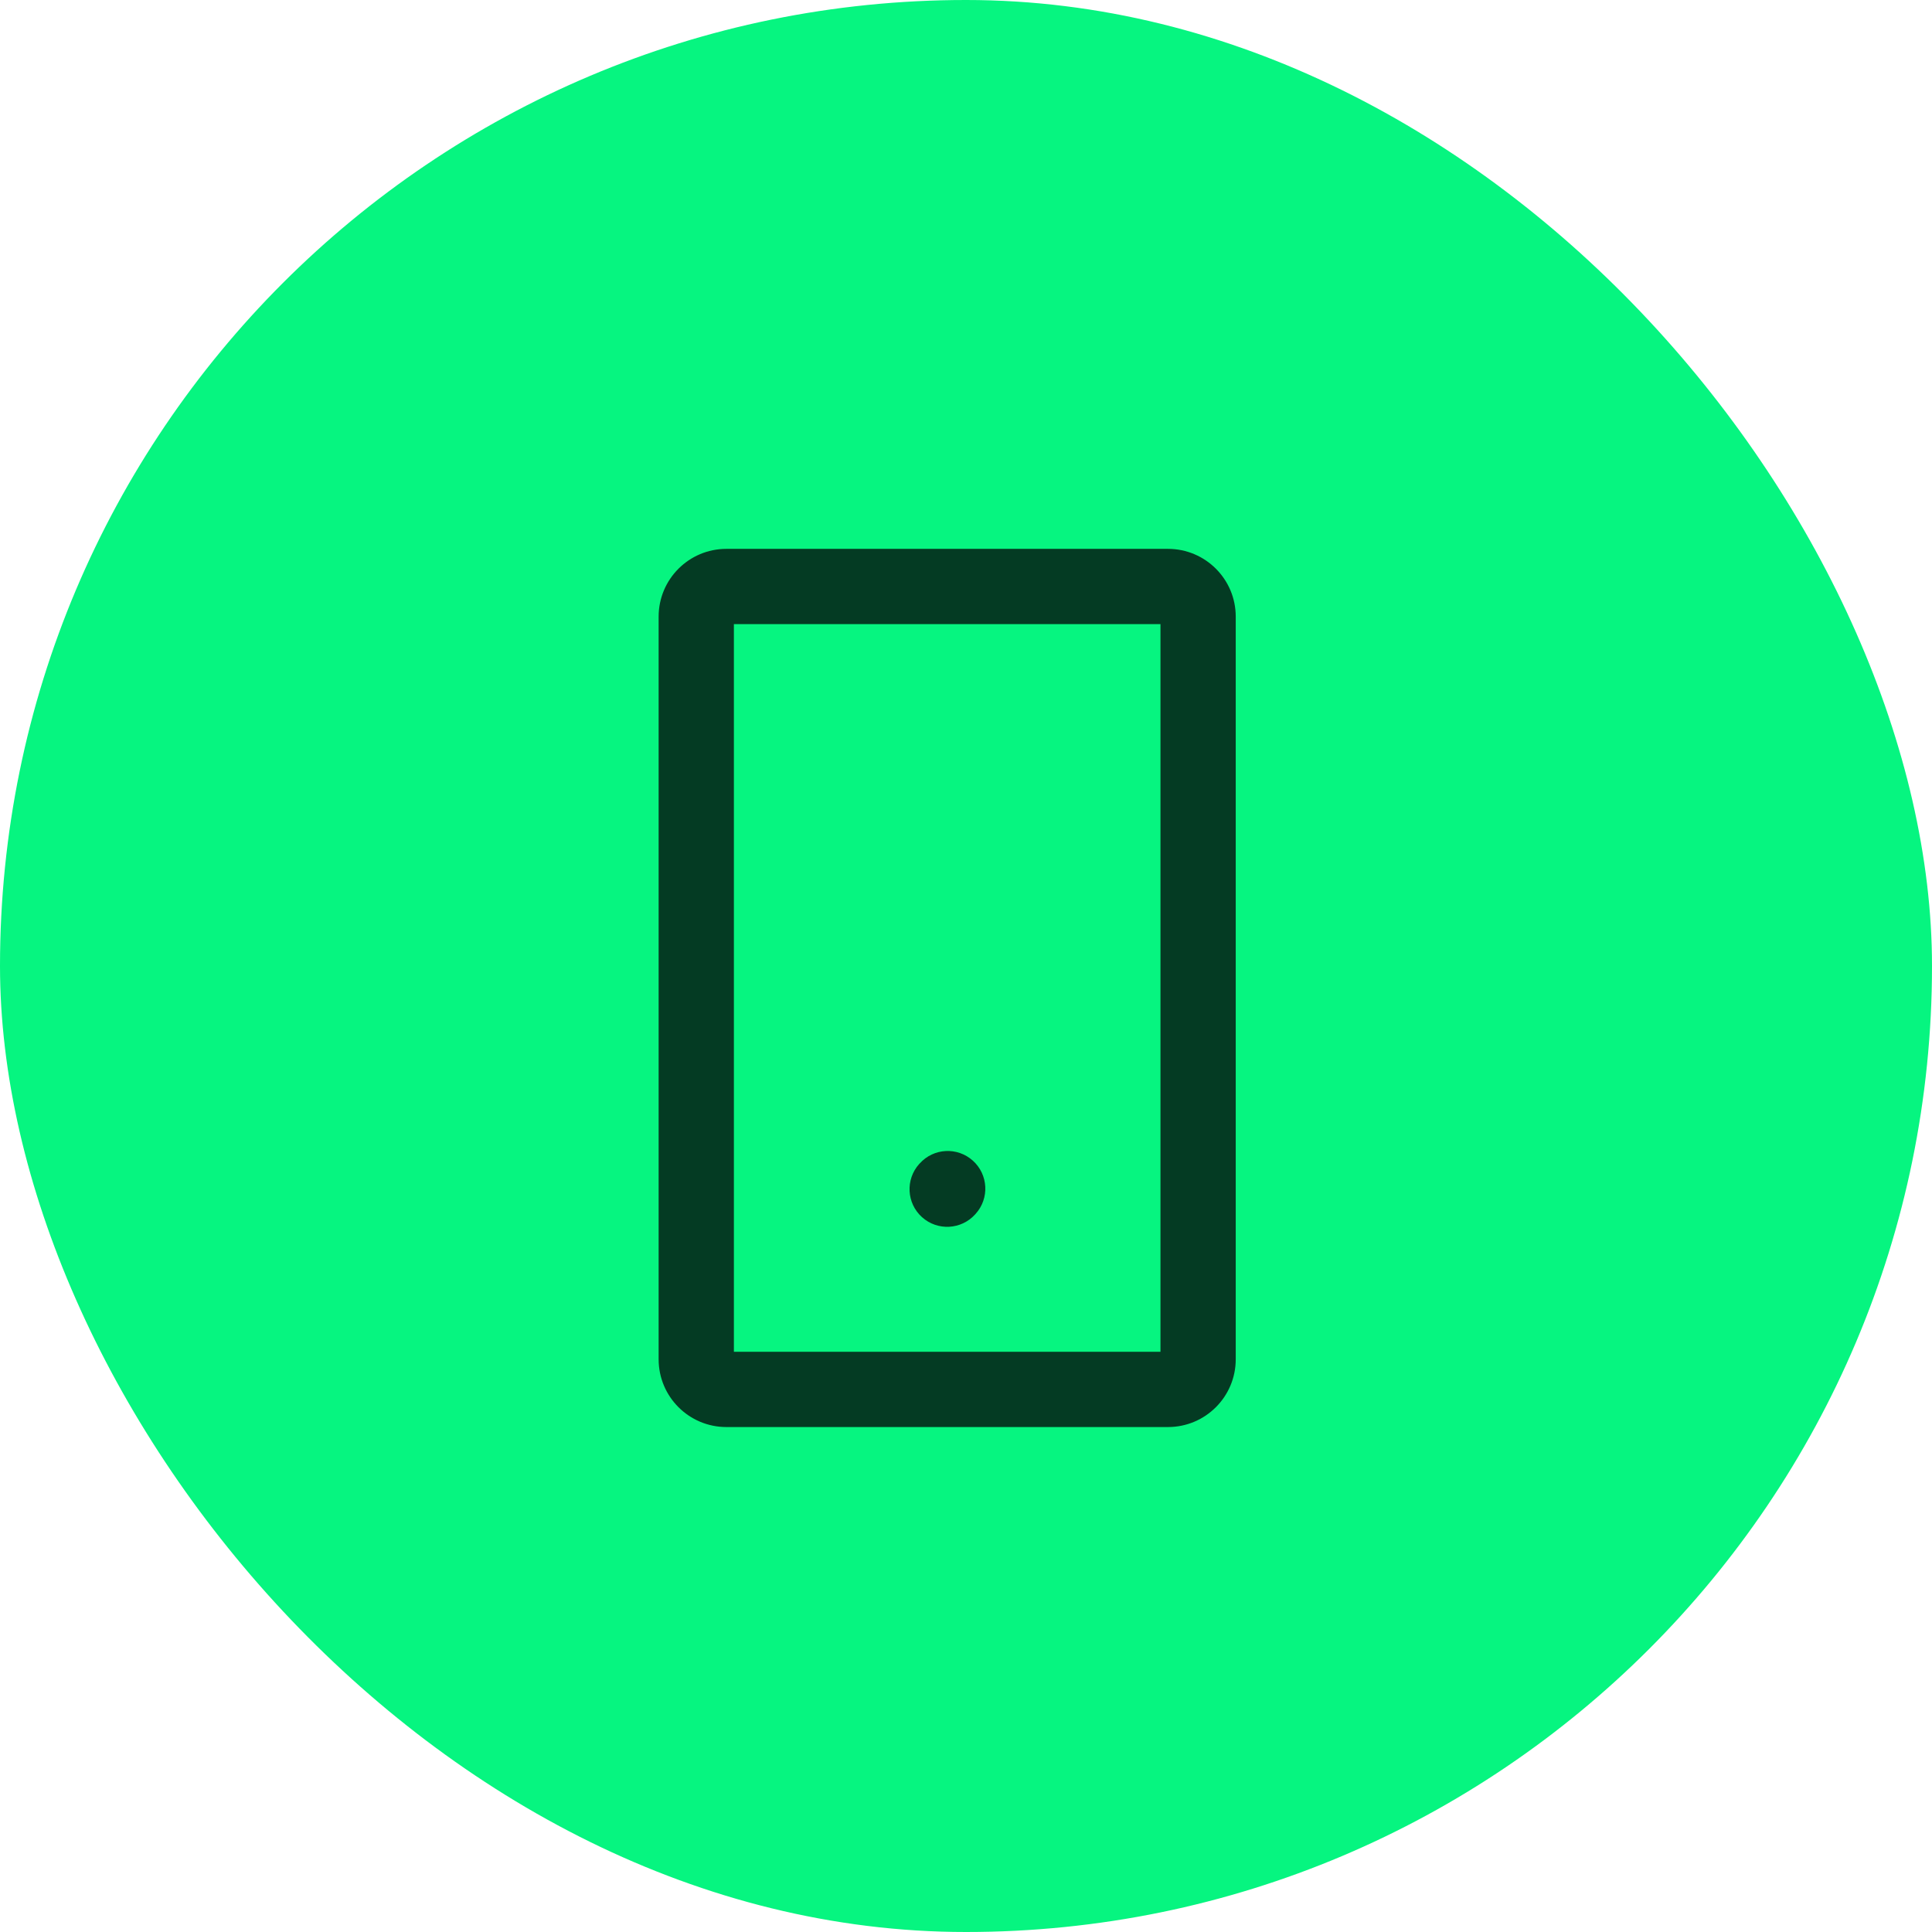
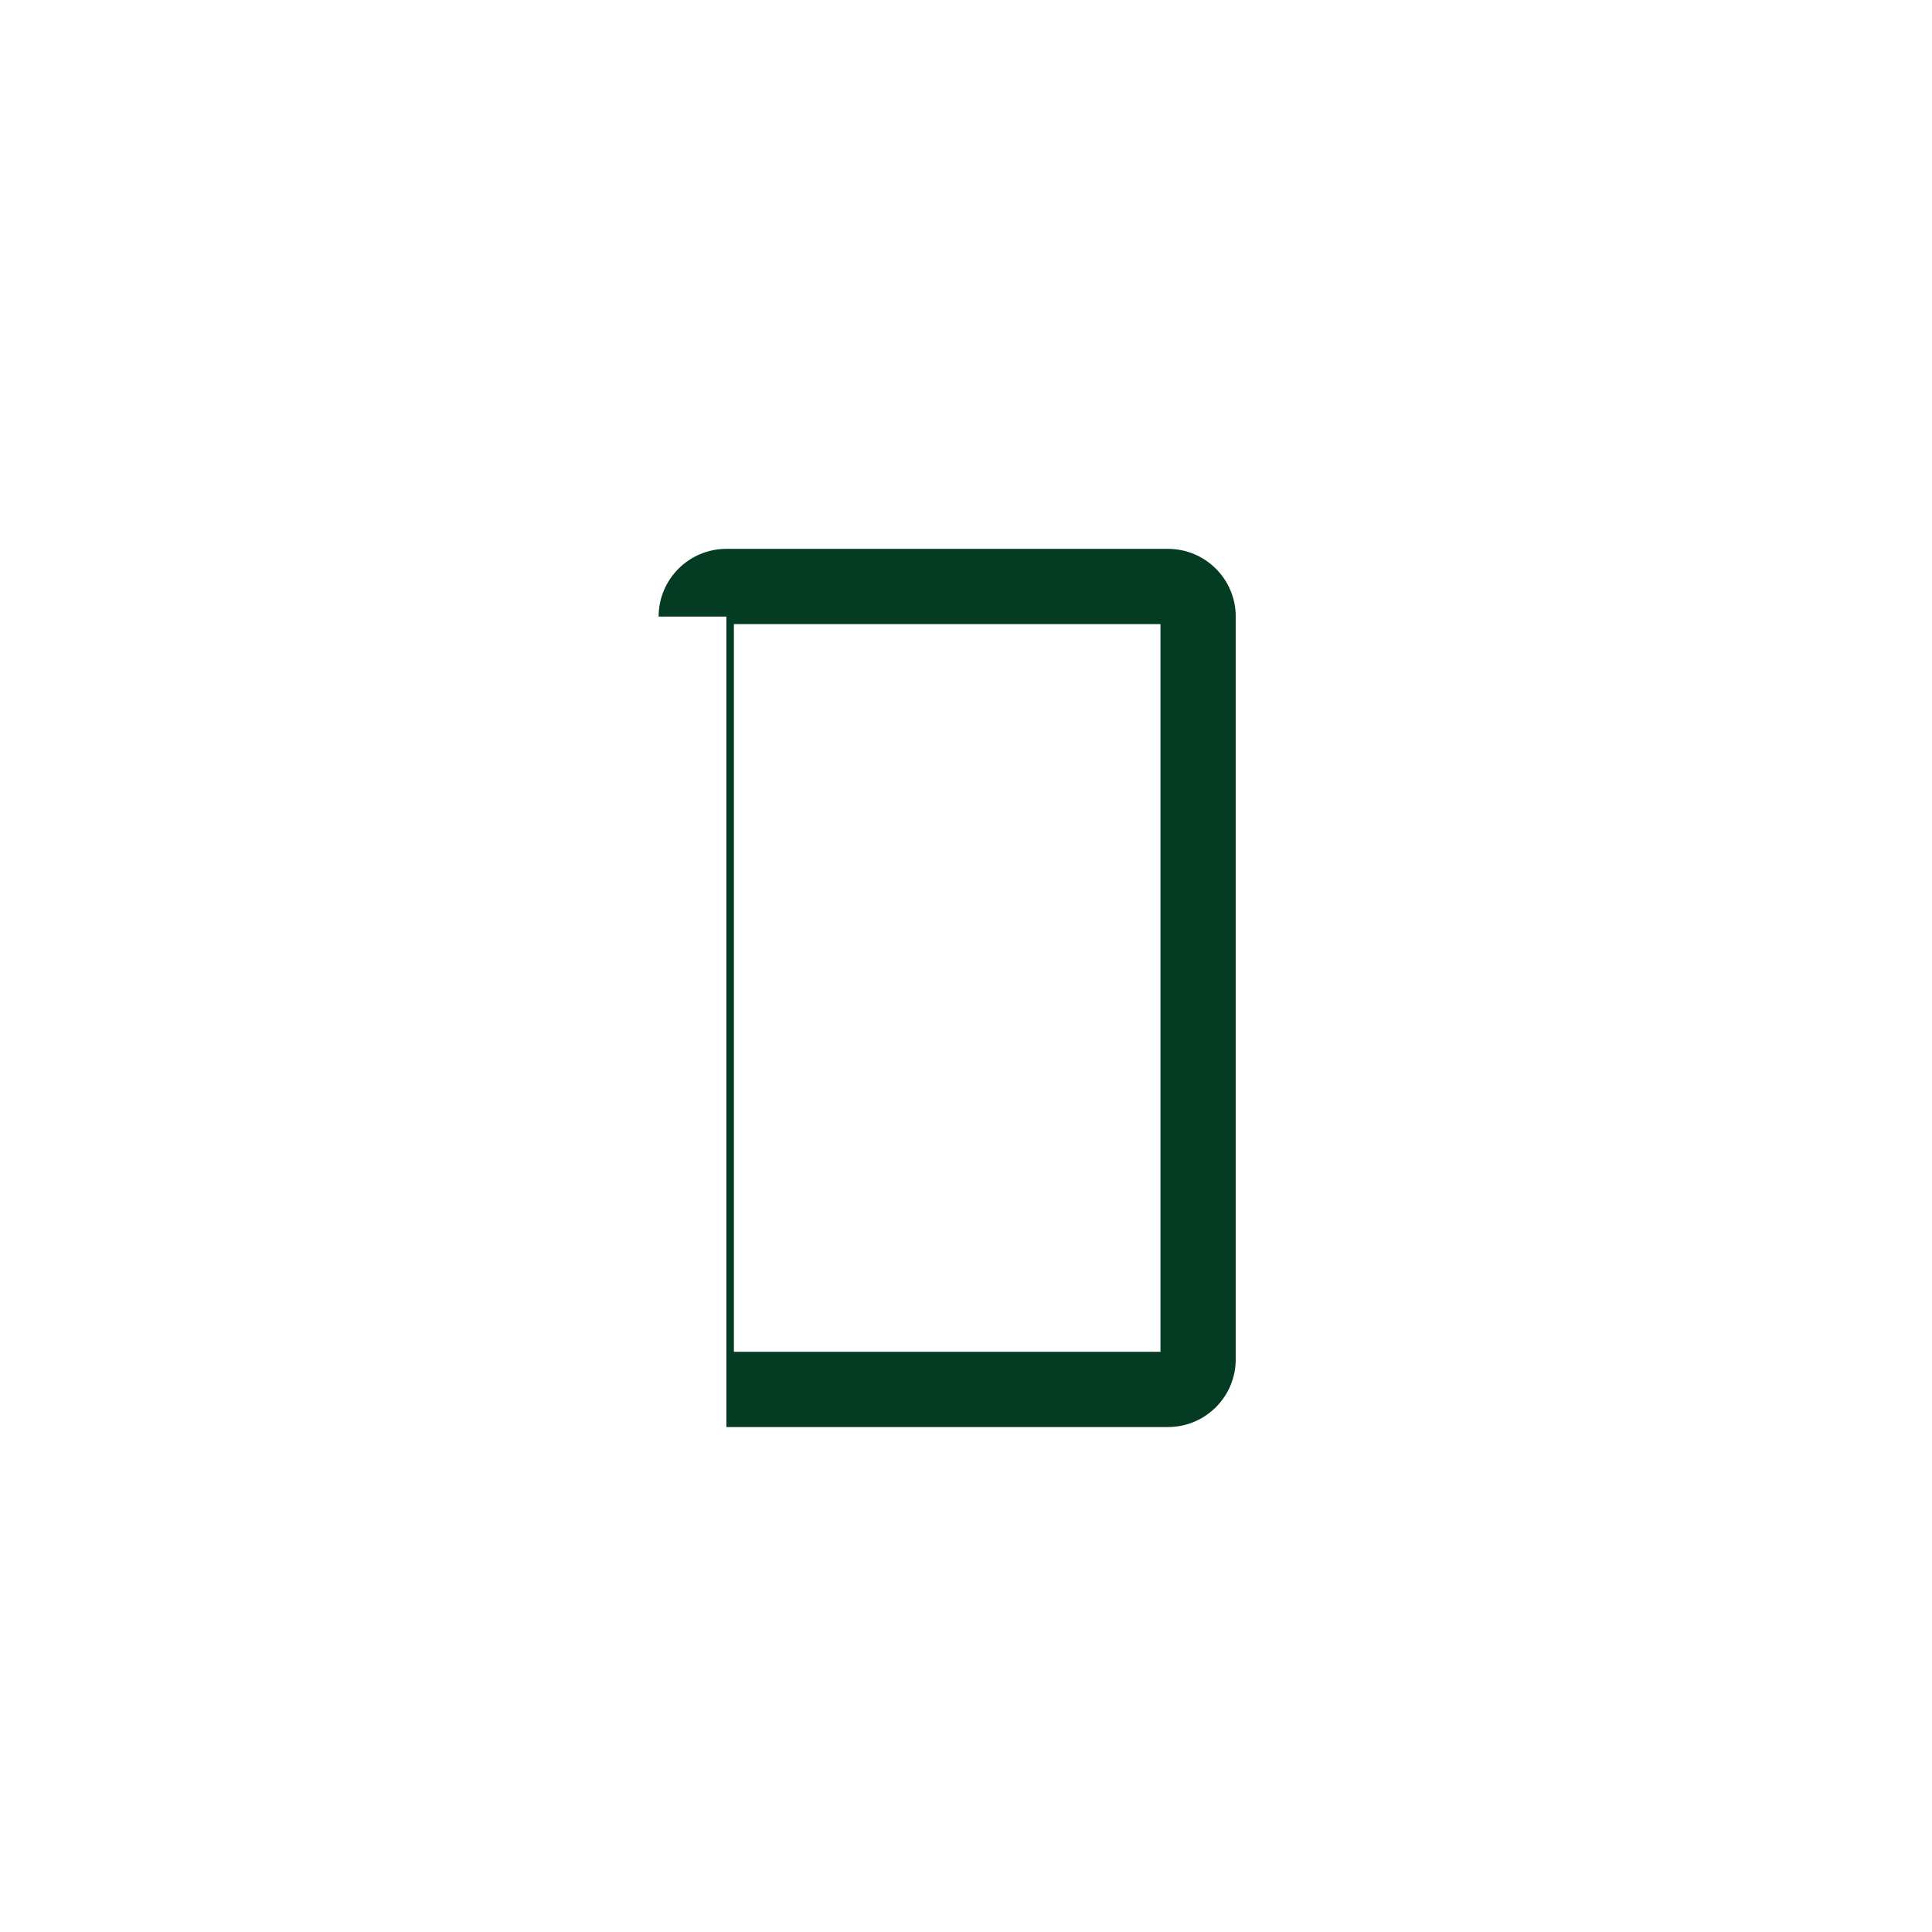
<svg xmlns="http://www.w3.org/2000/svg" width="44" height="44" viewBox="0 0 44 44" fill="none">
-   <rect width="44" height="44" rx="22" fill="#06F580" />
-   <path fill-rule="evenodd" clip-rule="evenodd" d="M22.156 26.433C22.508 26.75 22.537 27.292 22.22 27.644L22.209 27.656C21.892 28.008 21.35 28.037 20.998 27.72C20.646 27.403 20.618 26.861 20.934 26.509L20.946 26.497C21.262 26.145 21.804 26.116 22.156 26.433Z" fill="#043B23" />
-   <path fill-rule="evenodd" clip-rule="evenodd" d="M16.714 14.214V30.786H26.429V14.214H16.714ZM15 14.043C15 13.191 15.691 12.5 16.543 12.5H26.6C27.452 12.5 28.143 13.191 28.143 14.043V30.957C28.143 31.809 27.452 32.5 26.6 32.5H16.543C15.691 32.5 15 31.809 15 30.957V14.043Z" fill="#043B23" />
+   <path fill-rule="evenodd" clip-rule="evenodd" d="M16.714 14.214V30.786H26.429V14.214H16.714ZM15 14.043C15 13.191 15.691 12.5 16.543 12.5H26.6C27.452 12.5 28.143 13.191 28.143 14.043V30.957C28.143 31.809 27.452 32.5 26.6 32.5H16.543V14.043Z" fill="#043B23" />
</svg>